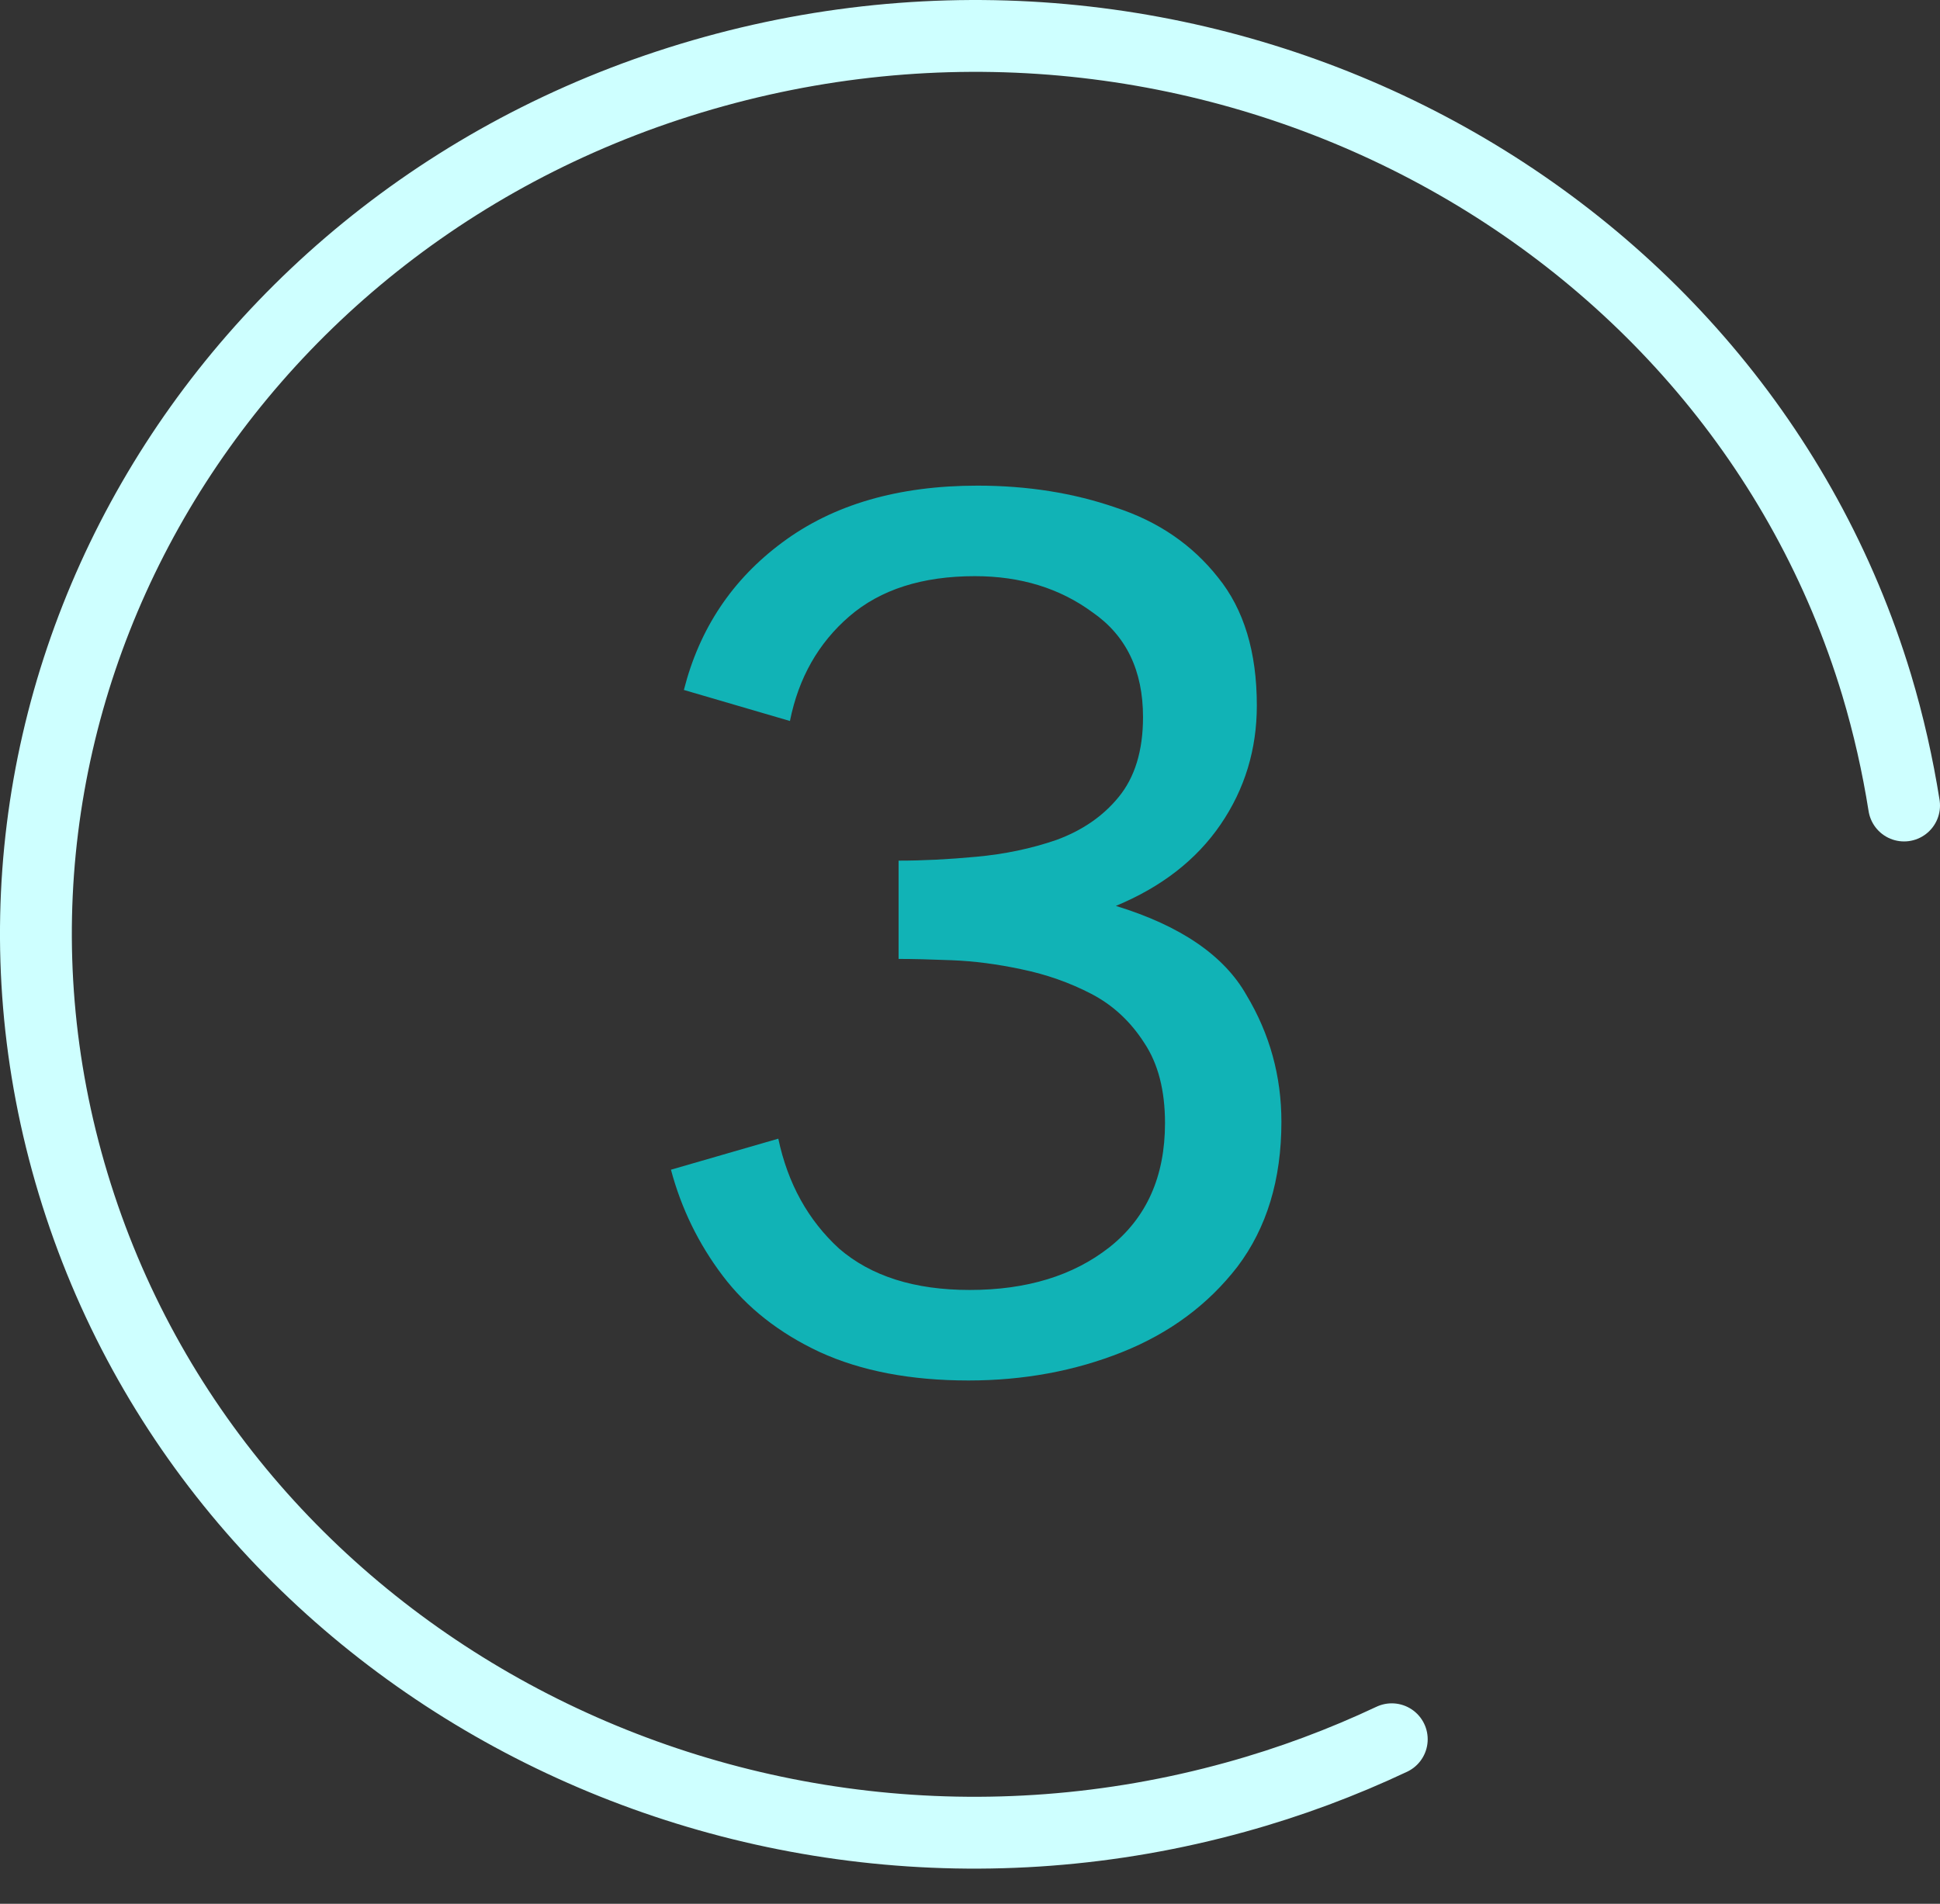
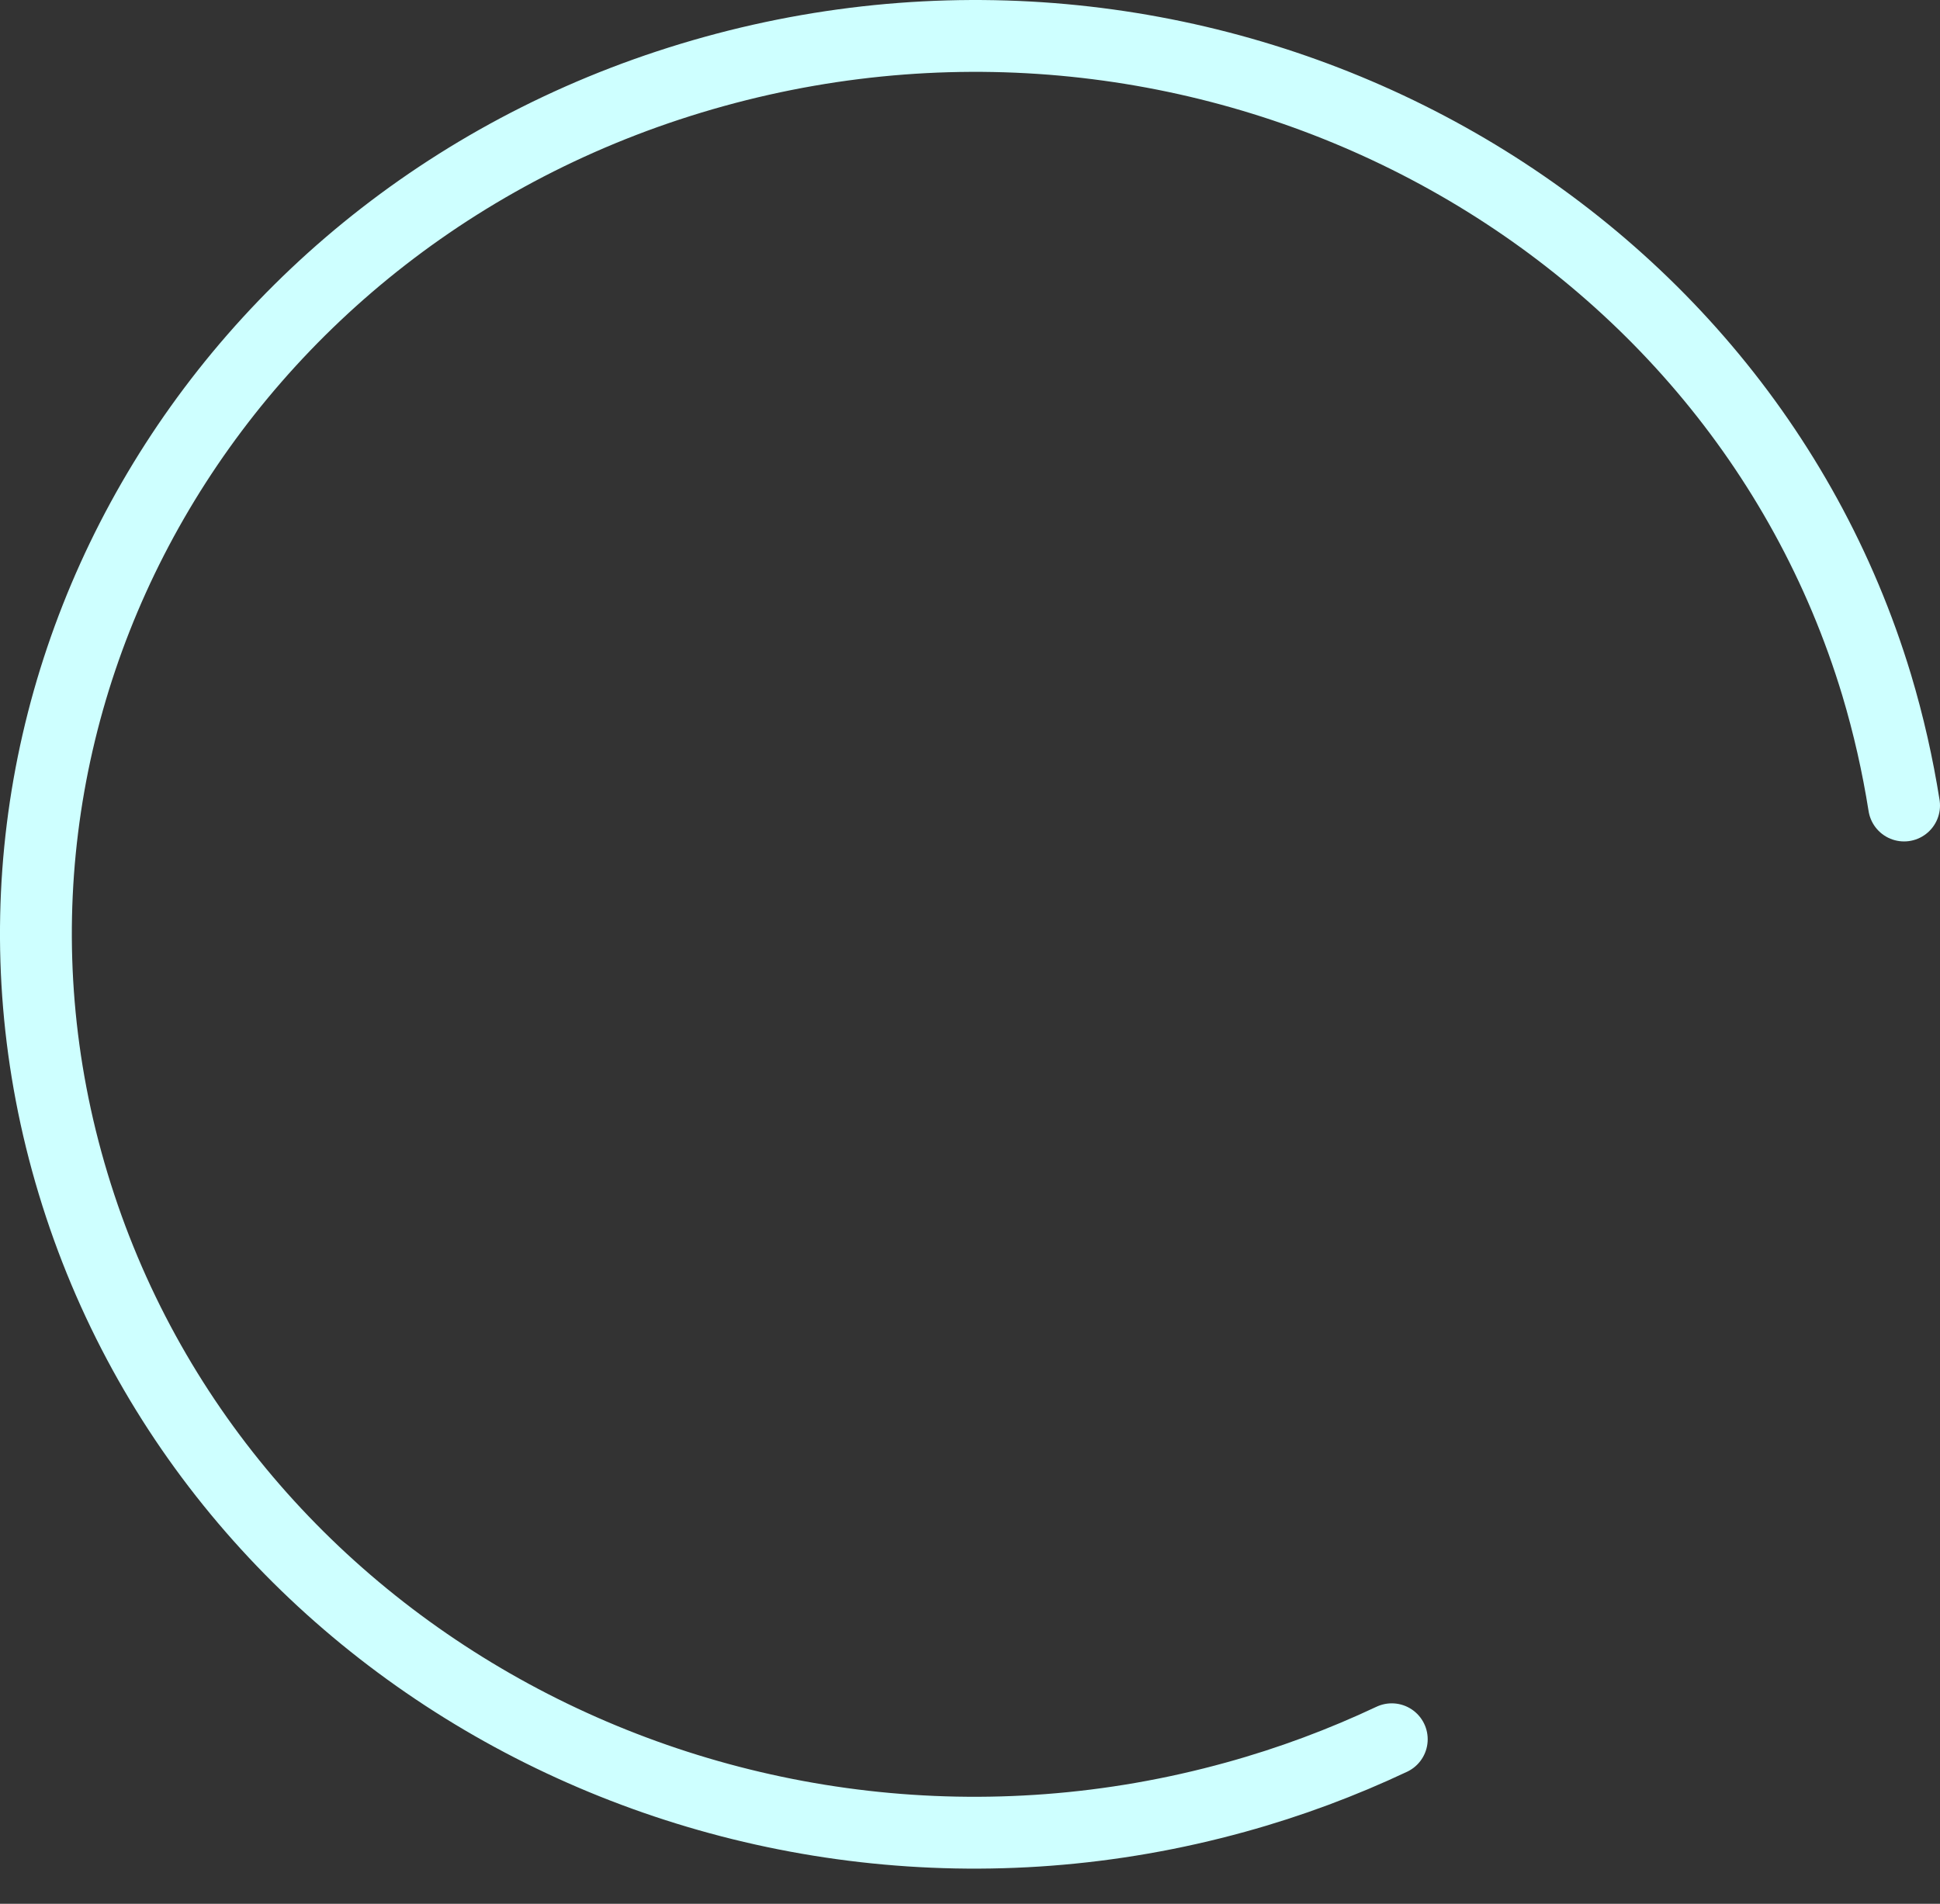
<svg xmlns="http://www.w3.org/2000/svg" width="54" height="53" viewBox="0 0 54 53" fill="none">
  <rect x="0" y="0" width="54" height="53" fill="#333333" stroke="none" />
-   <path d="M26.956 38.432C25.348 38.432 23.968 38.168 22.816 37.64C21.688 37.112 20.788 36.404 20.116 35.516C19.444 34.628 18.964 33.644 18.676 32.564L21.664 31.7C21.928 32.948 22.492 33.968 23.356 34.76C24.244 35.528 25.456 35.912 26.992 35.912C28.576 35.912 29.872 35.516 30.88 34.724C31.912 33.908 32.428 32.756 32.428 31.268C32.428 30.356 32.236 29.612 31.852 29.036C31.468 28.436 30.976 27.98 30.376 27.668C29.776 27.356 29.128 27.128 28.432 26.984C27.76 26.84 27.112 26.756 26.488 26.732C25.888 26.708 25.396 26.696 25.012 26.696V23.96C25.684 23.96 26.404 23.924 27.172 23.852C27.964 23.78 28.708 23.624 29.404 23.384C30.124 23.12 30.7 22.724 31.132 22.196C31.588 21.644 31.816 20.9 31.816 19.964C31.816 18.668 31.348 17.696 30.412 17.048C29.5 16.376 28.408 16.04 27.136 16.04C25.672 16.04 24.508 16.412 23.644 17.156C22.78 17.9 22.228 18.872 21.988 20.072L19.036 19.208C19.468 17.504 20.38 16.136 21.772 15.104C23.188 14.048 25 13.52 27.208 13.52C28.6 13.52 29.884 13.724 31.06 14.132C32.236 14.516 33.184 15.164 33.904 16.076C34.624 16.964 34.984 18.152 34.984 19.64C34.984 20.864 34.648 21.968 33.976 22.952C33.304 23.936 32.332 24.692 31.06 25.22C32.86 25.772 34.072 26.6 34.696 27.704C35.344 28.784 35.668 29.96 35.668 31.232C35.668 32.84 35.26 34.184 34.444 35.264C33.628 36.32 32.56 37.112 31.24 37.64C29.92 38.168 28.492 38.432 26.956 38.432Z" fill="#11B3B6" />
  <path d="M38.74 48.42C37.368 49.067 35.913 49.613 34.392 50.032C20.533 53.867 6.044 46.219 2.037 32.955C-1.977 19.691 6.014 5.824 19.881 1.99C33.74 -1.845 48.229 5.803 52.236 19.067C52.57 20.181 52.822 21.303 53 22.425" stroke="#CEFFFF" stroke-width="2" stroke-linecap="round" stroke-linejoin="round" />
</svg>